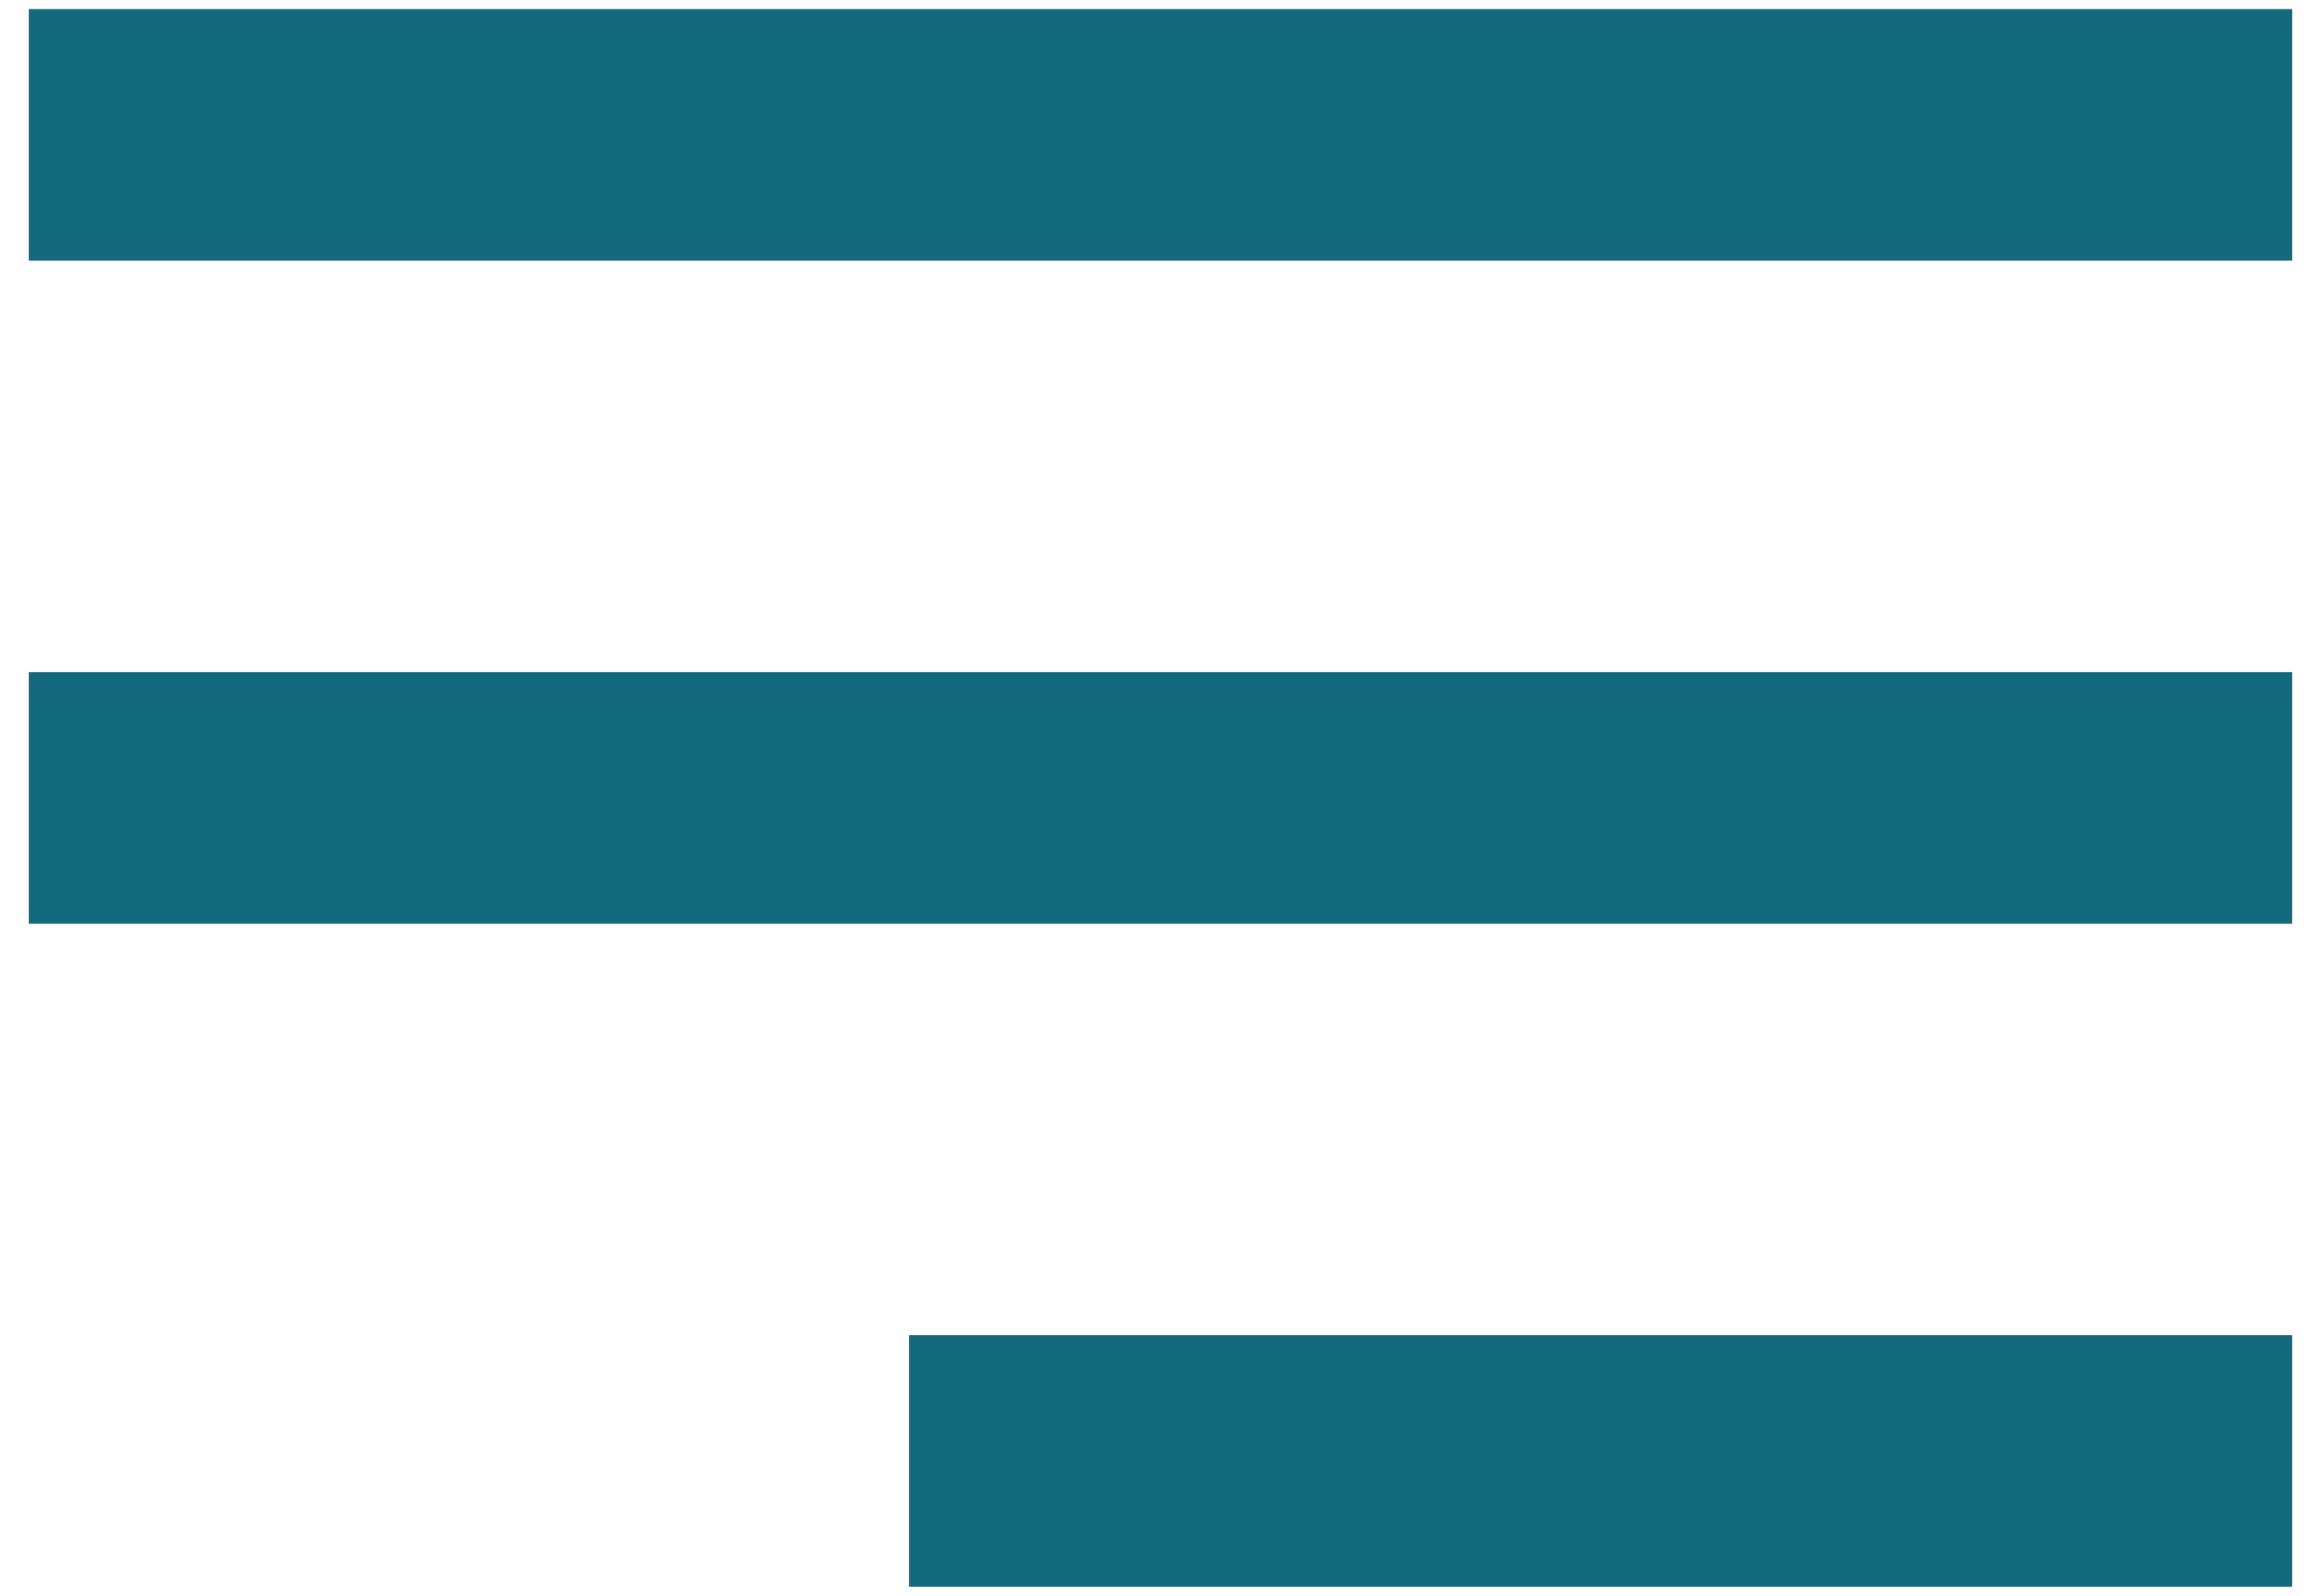
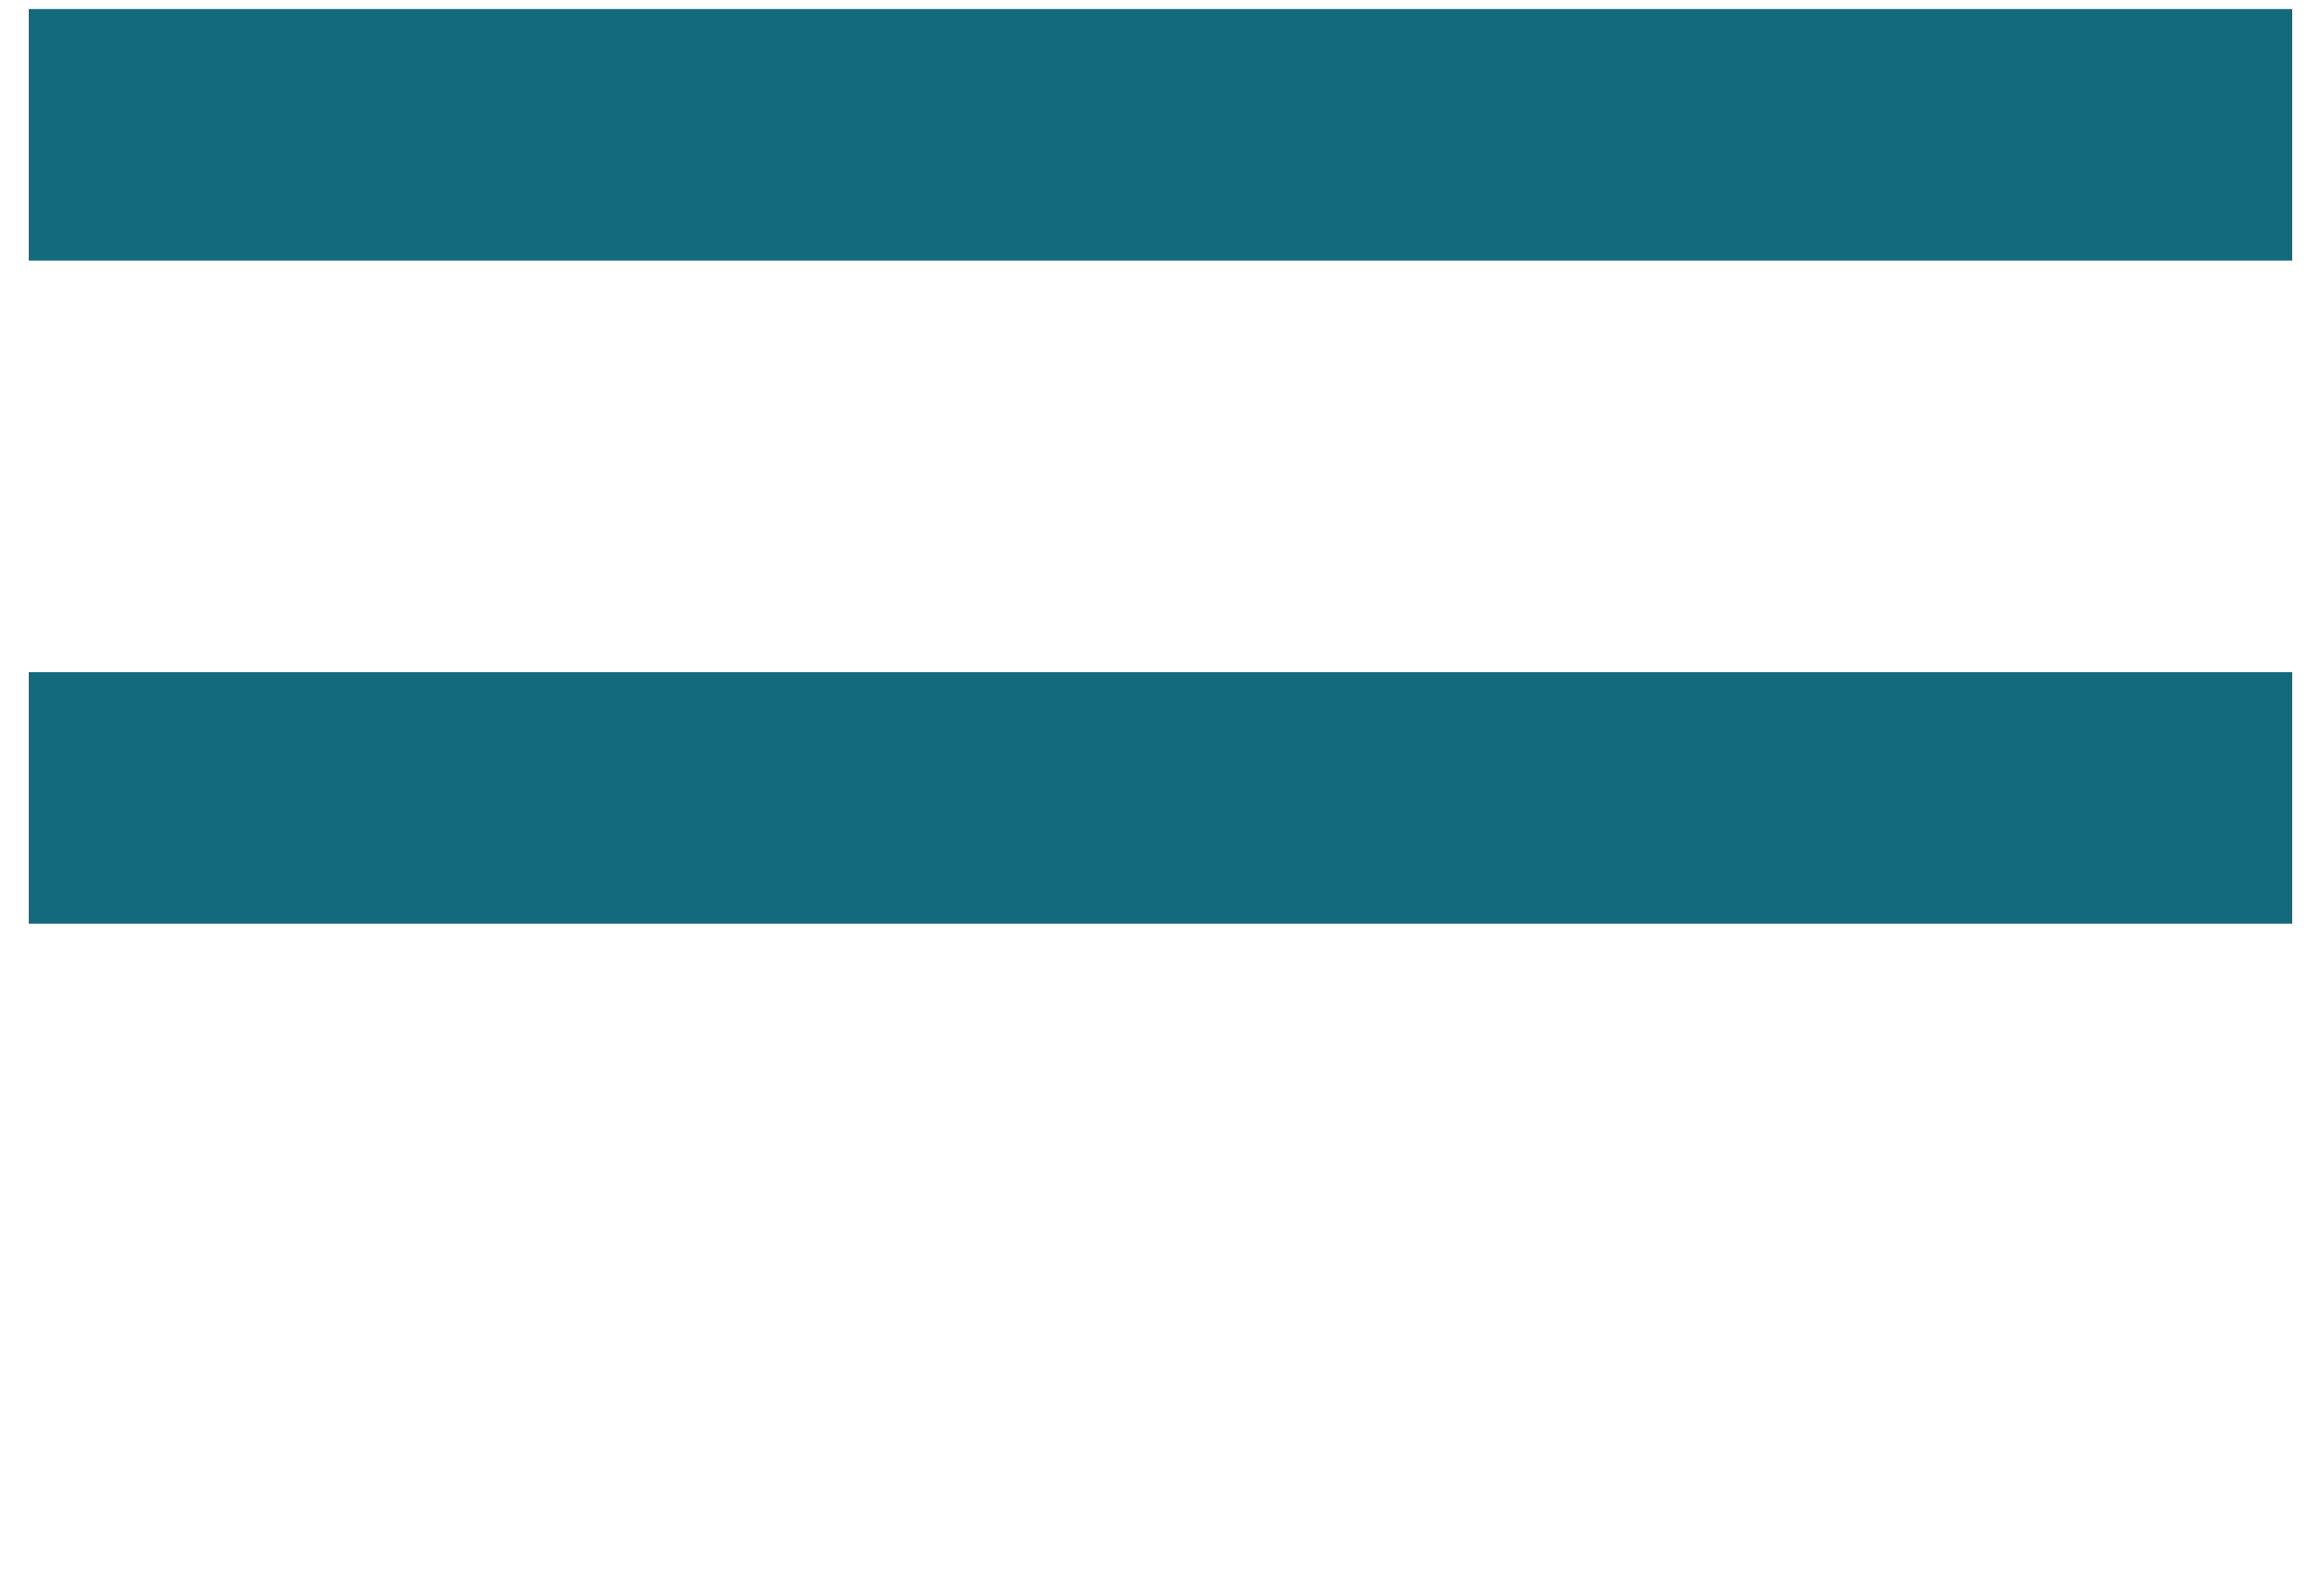
<svg xmlns="http://www.w3.org/2000/svg" width="64" height="44" viewBox="0 0 64 44" fill="none">
  <path d="M63.206 0.25H0.793V7.185H63.206V0.25Z" fill="#136A7D" />
  <path d="M63.206 18.533H0.793V25.468H63.206V18.533Z" fill="#136A7D" />
-   <path d="M63.206 36.815H25.065V43.75H63.206V36.815Z" fill="#136A7D" />
</svg>